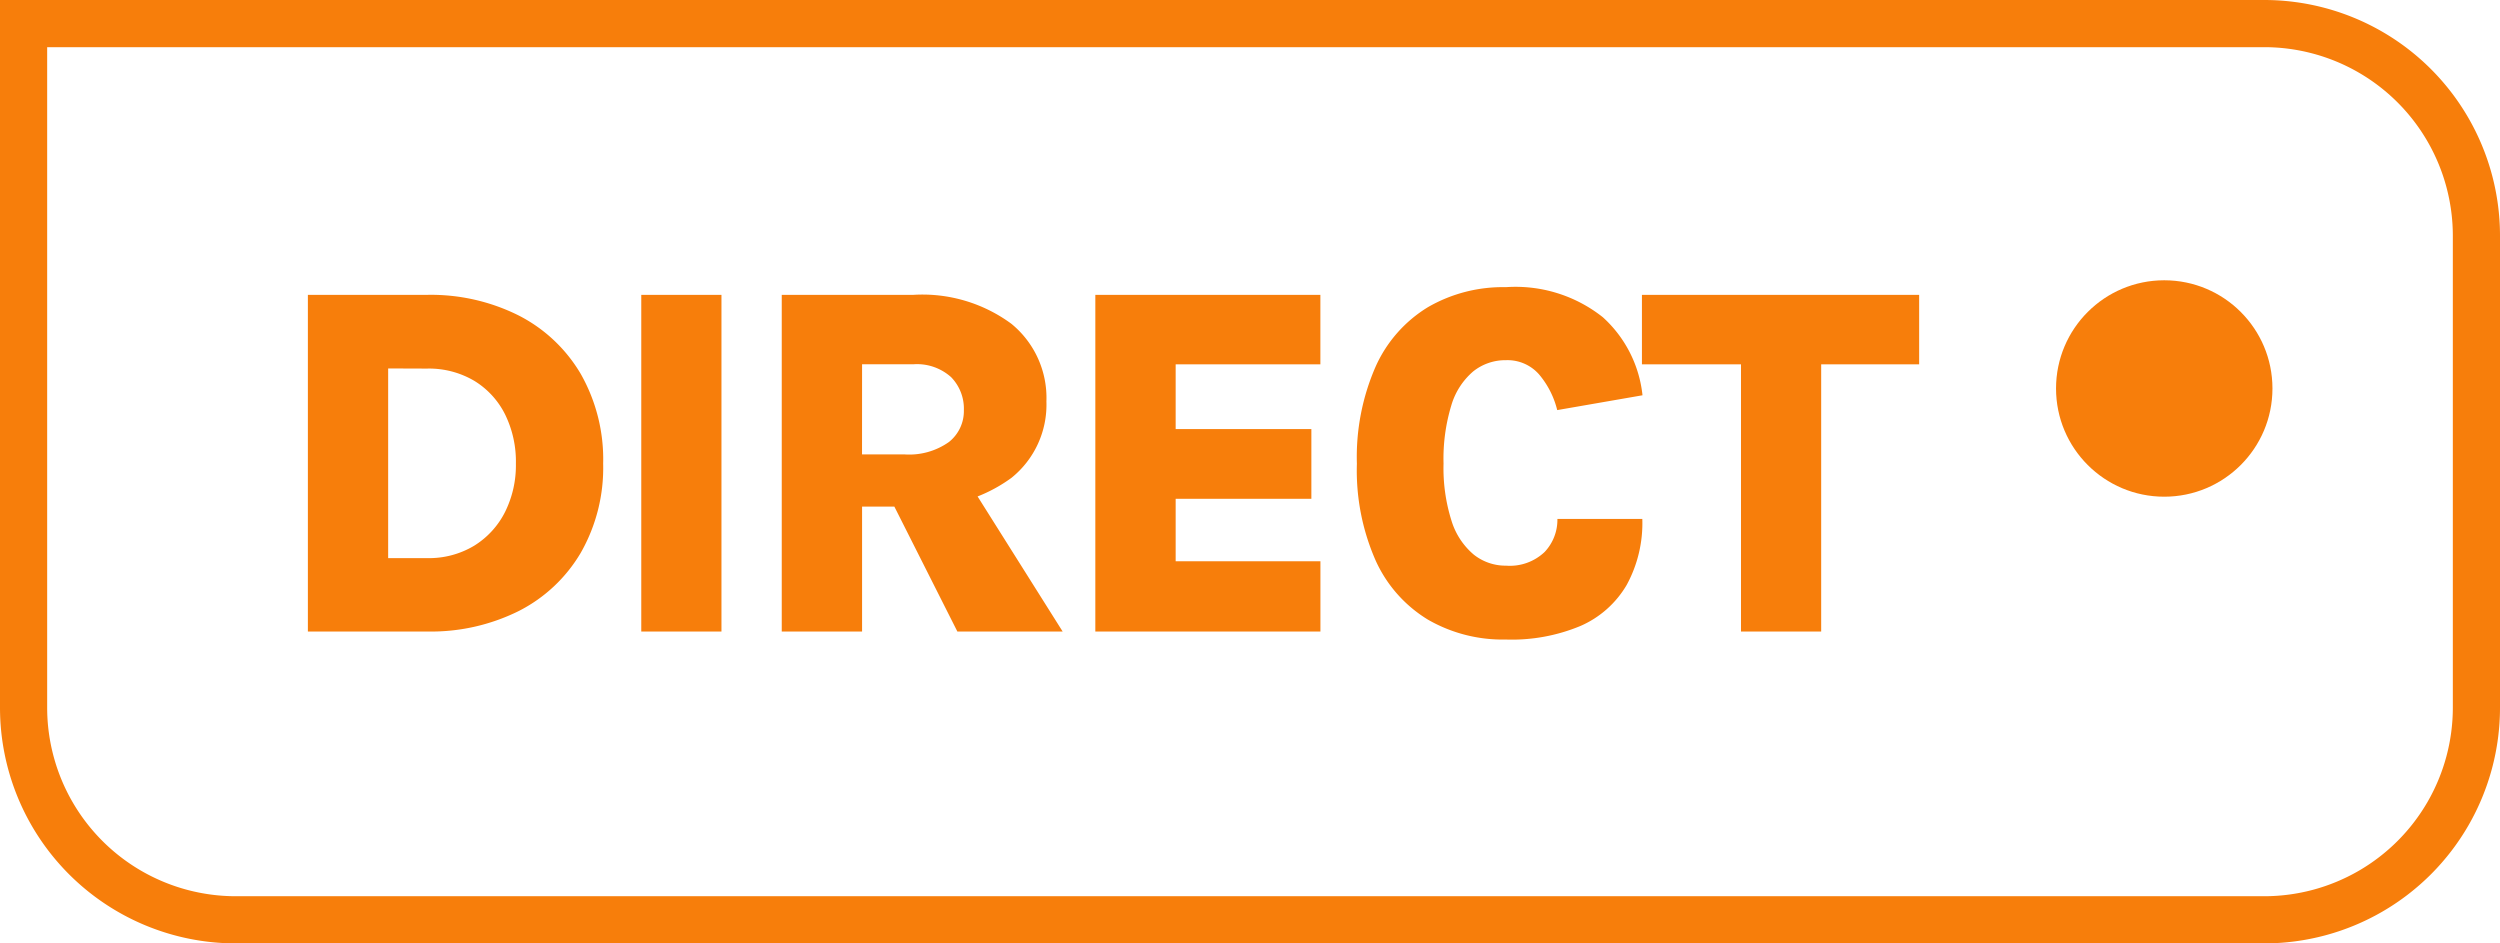
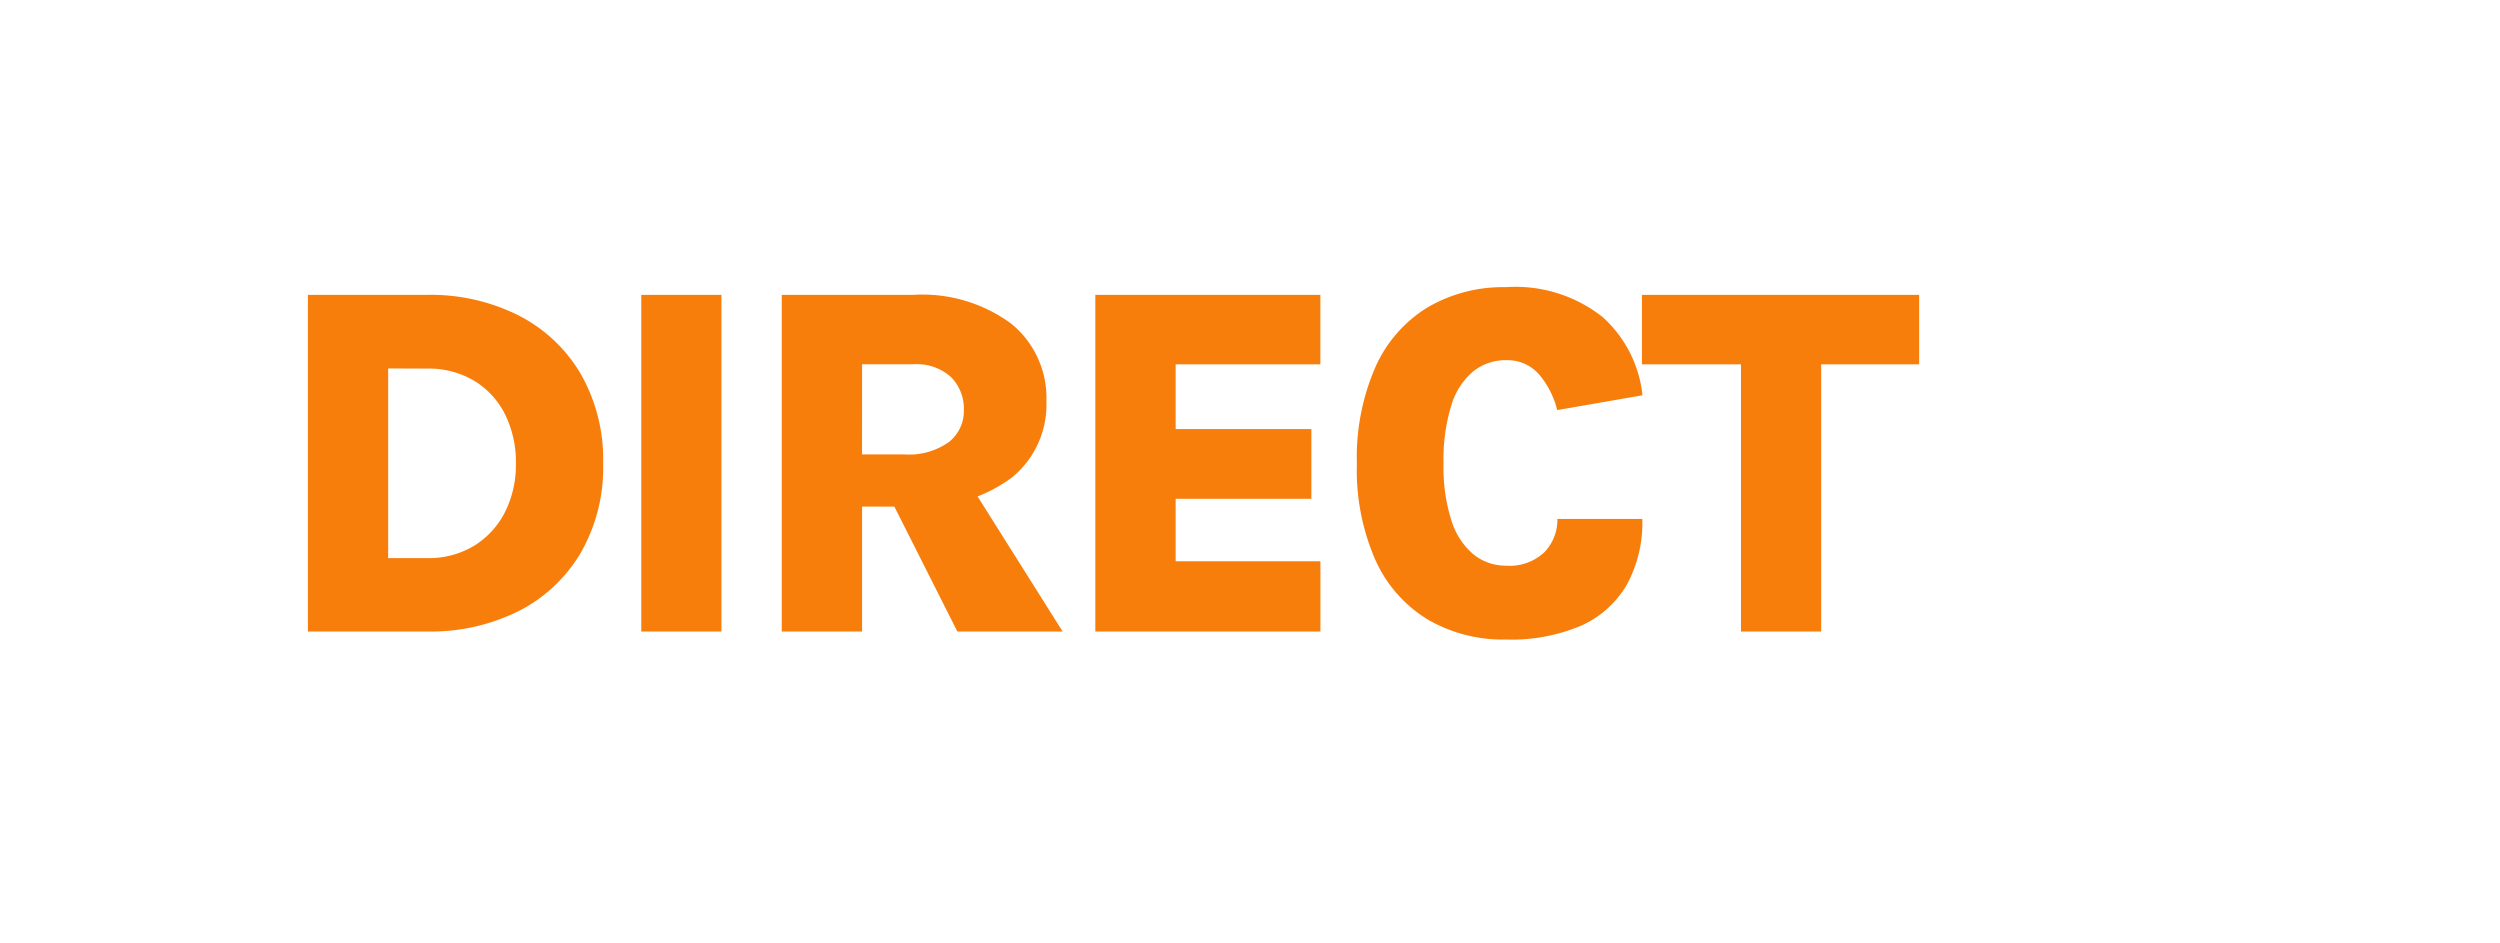
<svg xmlns="http://www.w3.org/2000/svg" width="53" height="20" viewBox="0 0 53 20">
  <defs>
    <style>.a{fill:#f77e0b;}</style>
  </defs>
-   <path class="a" d="M1,1V15a4,4,0,0,0,4,4H48a4,4,0,0,0,4-4V5a4,4,0,0,0-4-4H1M0,0H48a5,5,0,0,1,5,5V15a5,5,0,0,1-5,5H5a5,5,0,0,1-5-5Z" />
  <path class="a" d="M1.69-13.56H4.216a4.155,4.155,0,0,1,1.941.436,3.231,3.231,0,0,1,1.316,1.237A3.663,3.663,0,0,1,7.95-9.981,3.631,3.631,0,0,1,7.474-8.09,3.213,3.213,0,0,1,6.158-6.856a4.176,4.176,0,0,1-1.941.433H1.69ZM3.392-12v4.021h.824a1.858,1.858,0,0,0,1-.263,1.782,1.782,0,0,0,.654-.715A2.221,2.221,0,0,0,6.1-9.981a2.269,2.269,0,0,0-.231-1.048,1.745,1.745,0,0,0-.654-.71,1.888,1.888,0,0,0-1-.258ZM8.758-6.423V-13.56h1.7v7.138Zm2.978,0V-13.56h2.787a3.177,3.177,0,0,1,2.082.614,2.028,2.028,0,0,1,.742,1.646,1.99,1.99,0,0,1-.742,1.62,3.2,3.2,0,0,1-2.082.609H13.439v2.649Zm3.723,0L13.721-9.869h1.8l2.17,3.446Zm-2.021-3.755h.894a1.458,1.458,0,0,0,.949-.263.836.836,0,0,0,.316-.673.957.957,0,0,0-.269-.7,1.081,1.081,0,0,0-.806-.274H13.439Zm4.946,3.755V-13.56h4.771v1.473H20.087v1.372h2.877v1.479H20.087v1.324h3.069v1.489Zm8.7.17a3.171,3.171,0,0,1-1.646-.42,2.827,2.827,0,0,1-1.109-1.25,4.734,4.734,0,0,1-.4-2.058,4.775,4.775,0,0,1,.4-2.064A2.823,2.823,0,0,1,25.437-13.3a3.17,3.17,0,0,1,1.649-.423,2.975,2.975,0,0,1,2.058.638,2.6,2.6,0,0,1,.84,1.654l-1.808.314a1.858,1.858,0,0,0-.386-.758.89.89,0,0,0-.7-.3,1.09,1.09,0,0,0-.694.237,1.505,1.505,0,0,0-.465.721,3.889,3.889,0,0,0-.165,1.234,3.693,3.693,0,0,0,.17,1.215,1.519,1.519,0,0,0,.471.715,1.083,1.083,0,0,0,.683.234,1.07,1.07,0,0,0,.819-.29.994.994,0,0,0,.271-.7h1.8a2.735,2.735,0,0,1-.332,1.4,2.112,2.112,0,0,1-.976.867A3.778,3.778,0,0,1,27.086-6.253Zm2.888-5.834V-13.56h5.877v1.473H33.389l.383-.383v6.047h-1.7V-12.47l.383.383Z" transform="translate(4.837 19.811)" />
-   <circle class="a" cx="2.294" cy="2.294" r="2.294" transform="translate(43.588 5.942)" />
</svg>